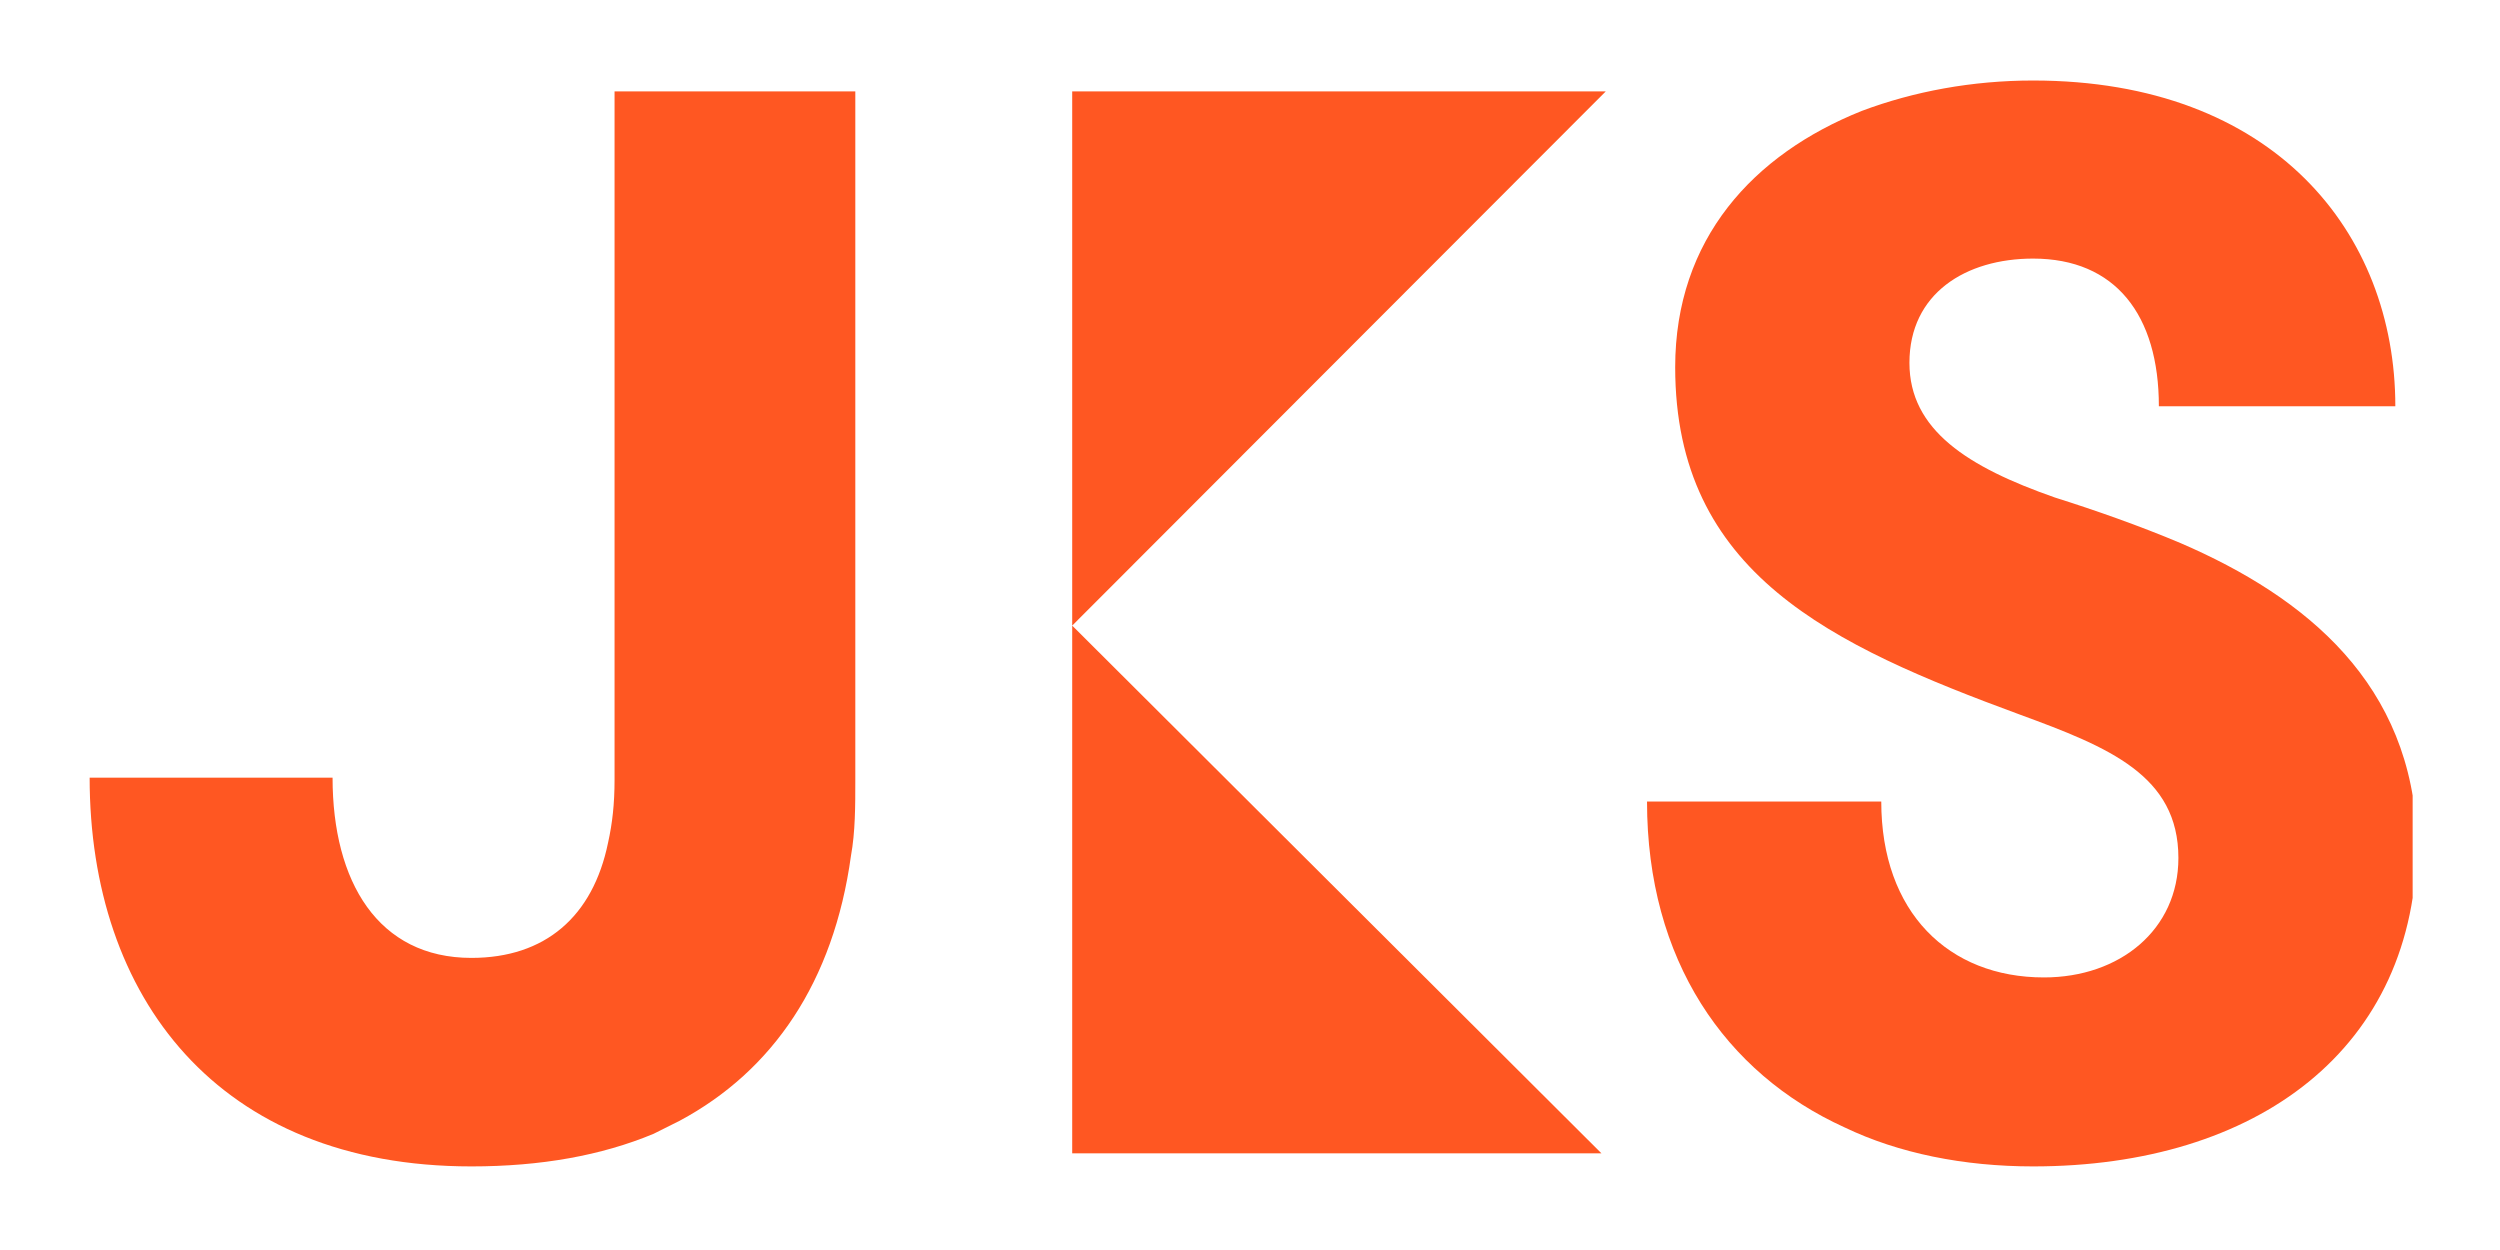
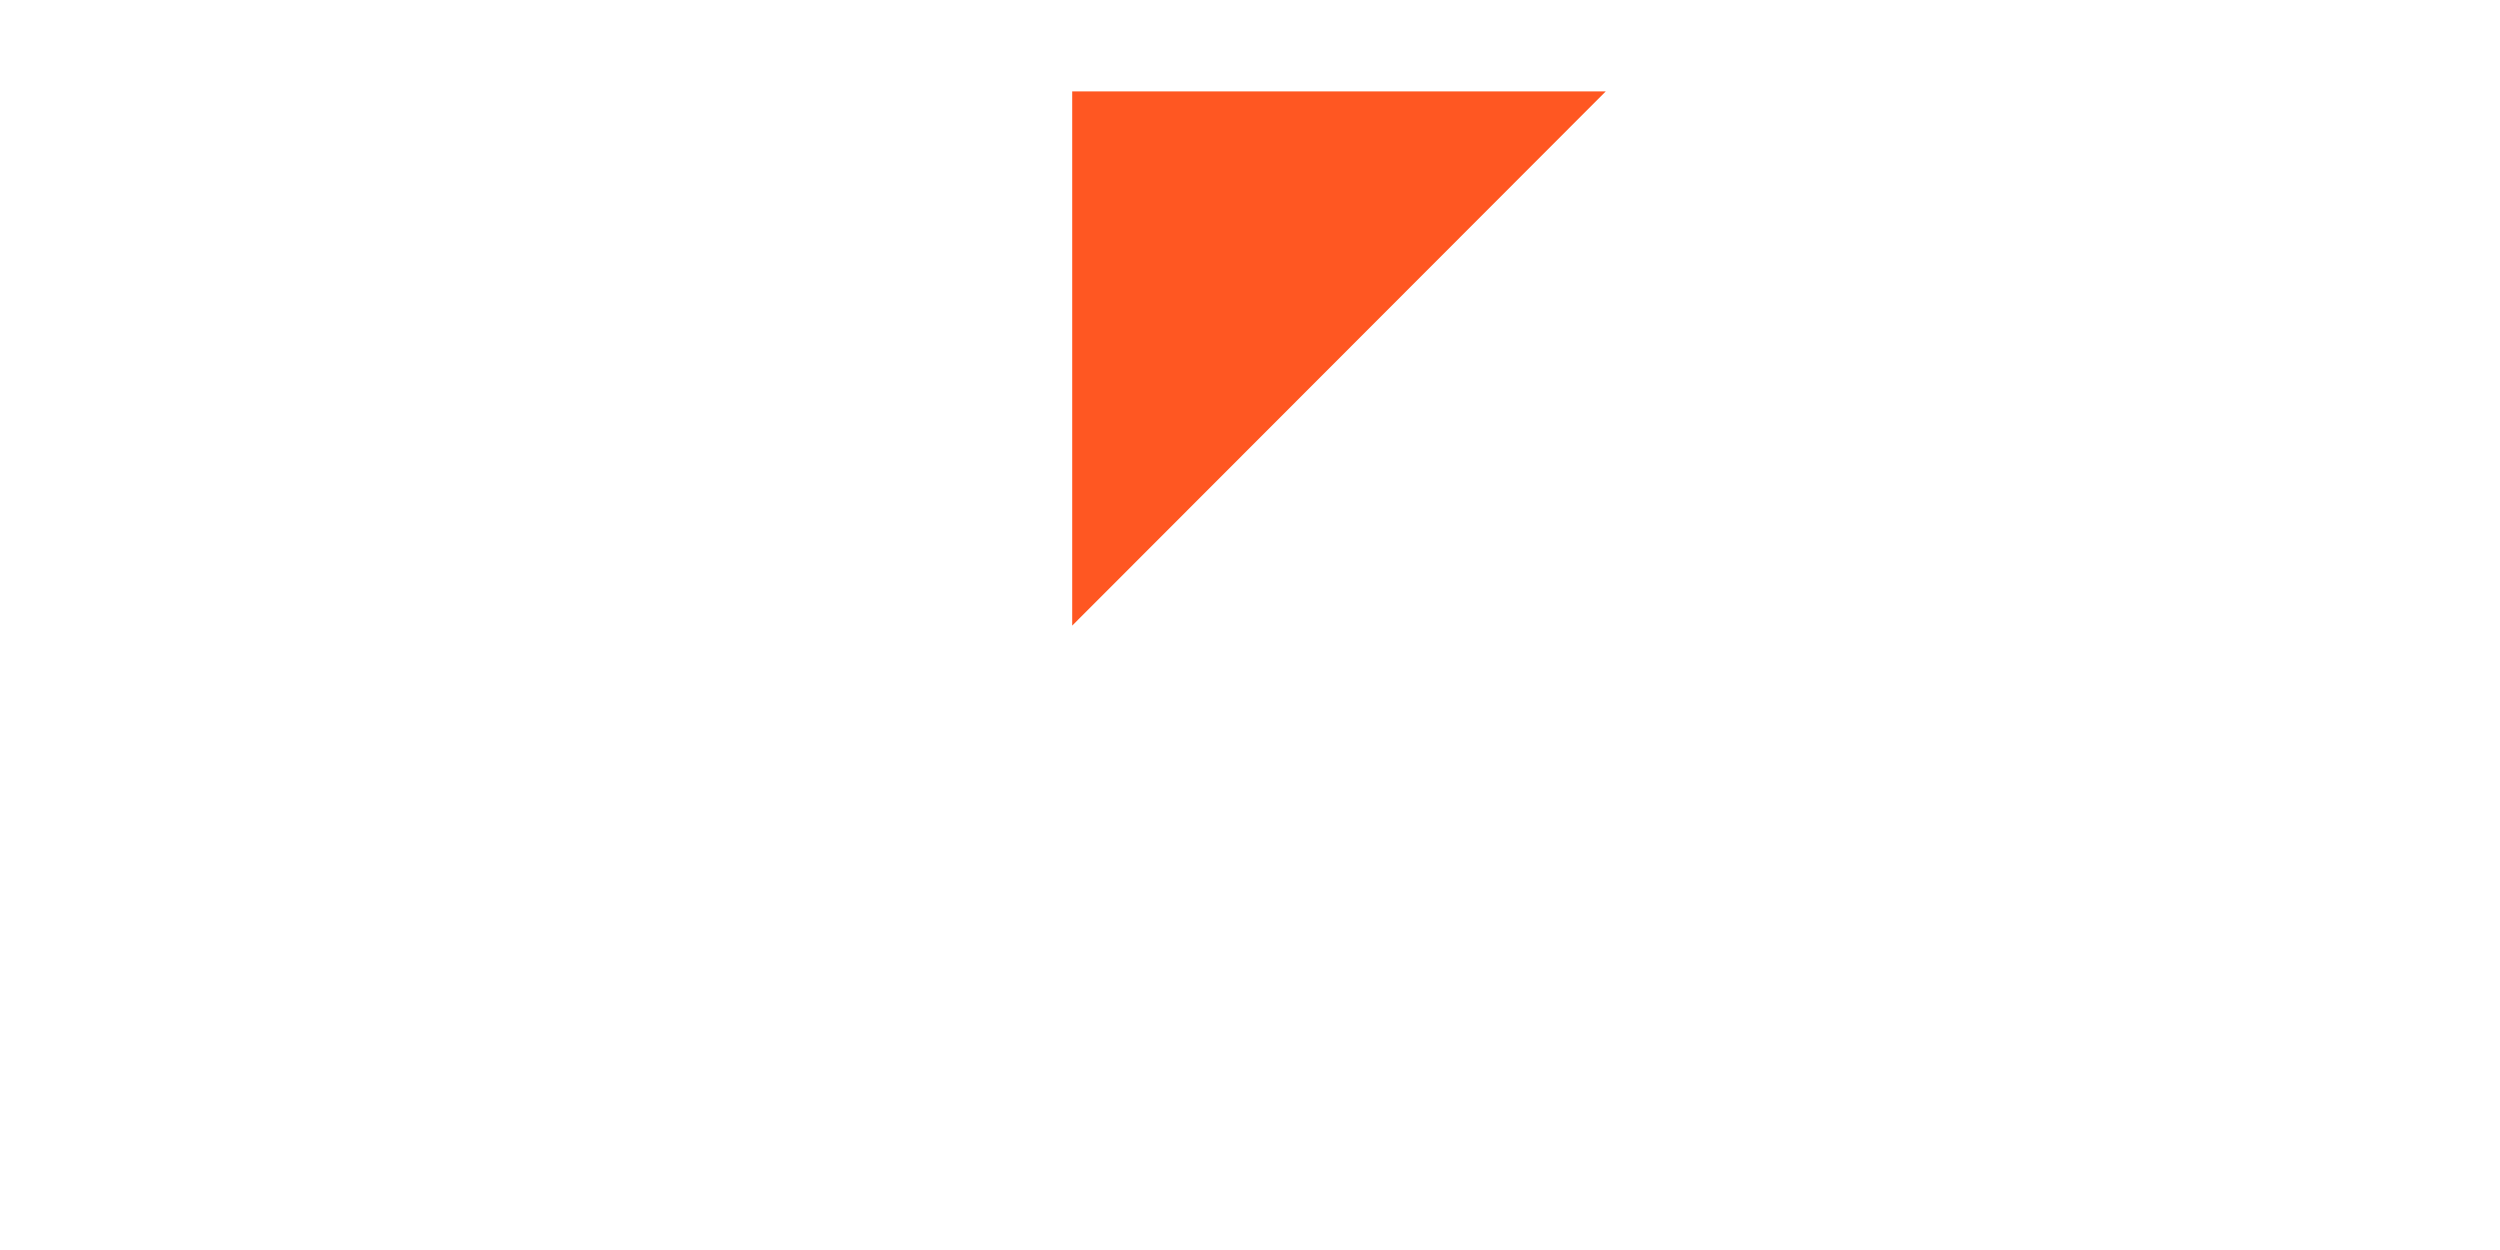
<svg xmlns="http://www.w3.org/2000/svg" width="300" zoomAndPan="magnify" viewBox="0 0 224.88 112.5" height="150" preserveAspectRatio="xMidYMid meet" version="1.0">
  <defs>
    <clipPath id="81f32df6ba">
-       <path d="M 148 7.203 L 217.078 7.203 L 217.078 105 L 148 105 Z M 148 7.203 " clip-rule="nonzero" />
-     </clipPath>
+       </clipPath>
    <clipPath id="917cd47246">
      <path d="M 8.008 8 L 77 8 L 77 105 L 8.008 105 Z M 8.008 8 " clip-rule="nonzero" />
    </clipPath>
  </defs>
  <g clip-path="url(#81f32df6ba)">
-     <path fill="#ff5722" d="M 196.191 48.879 C 192.484 47.316 188.578 45.945 184.871 44.773 C 177.062 42.039 171.789 38.715 171.789 32.656 C 171.789 26.402 176.867 23.273 182.918 23.273 C 190.336 23.273 194.238 28.355 194.238 36.566 L 215.52 36.566 C 215.52 20.93 204.586 7.246 182.918 7.246 C 177.453 7.246 172.18 8.223 167.496 9.984 C 157.734 13.891 150.707 21.516 150.707 33.047 C 150.707 51.617 164.762 58.066 181.746 64.32 C 189.75 67.254 195.996 69.793 195.996 77.219 C 195.996 83.672 190.727 87.969 183.895 87.969 C 175.305 87.969 169.254 82.105 169.254 72.137 L 148.172 72.137 C 148.172 86.406 155.199 96.57 165.934 101.457 C 170.816 103.801 176.672 104.977 182.918 104.977 C 203.023 104.977 217.469 94.422 217.469 75.656 C 217.078 61.582 207.516 53.766 196.191 48.879 Z M 196.191 48.879 " fill-opacity="1" fill-rule="nonzero" />
-   </g>
+     </g>
  <g clip-path="url(#917cd47246)">
-     <path fill="#ff5722" d="M 55.25 8.223 L 55.25 70.184 C 55.25 72.332 55.055 74.094 54.664 75.852 C 53.297 82.496 49.004 86.211 42.367 86.211 C 33.973 86.211 29.871 79.371 29.871 69.988 L 8.008 69.988 C 8.008 89.73 19.527 104.977 42.367 104.977 C 48.613 104.977 54.078 103.996 58.762 102.043 C 59.543 101.652 60.324 101.262 61.105 100.871 C 69.5 96.375 74.965 88.363 76.527 77.023 C 76.918 74.875 76.918 72.531 76.918 70.184 L 76.918 8.223 Z M 55.25 8.223 " fill-opacity="1" fill-rule="nonzero" />
-   </g>
+     </g>
  <path fill="#ff5722" d="M 96.438 56.305 L 96.438 8.223 L 144.461 8.223 Z M 96.438 56.305 " fill-opacity="1" fill-rule="nonzero" />
-   <path fill="#ff5722" d="M 96.438 103.801 L 96.438 56.305 L 144.07 103.801 Z M 96.438 103.801 " fill-opacity="1" fill-rule="nonzero" />
</svg>